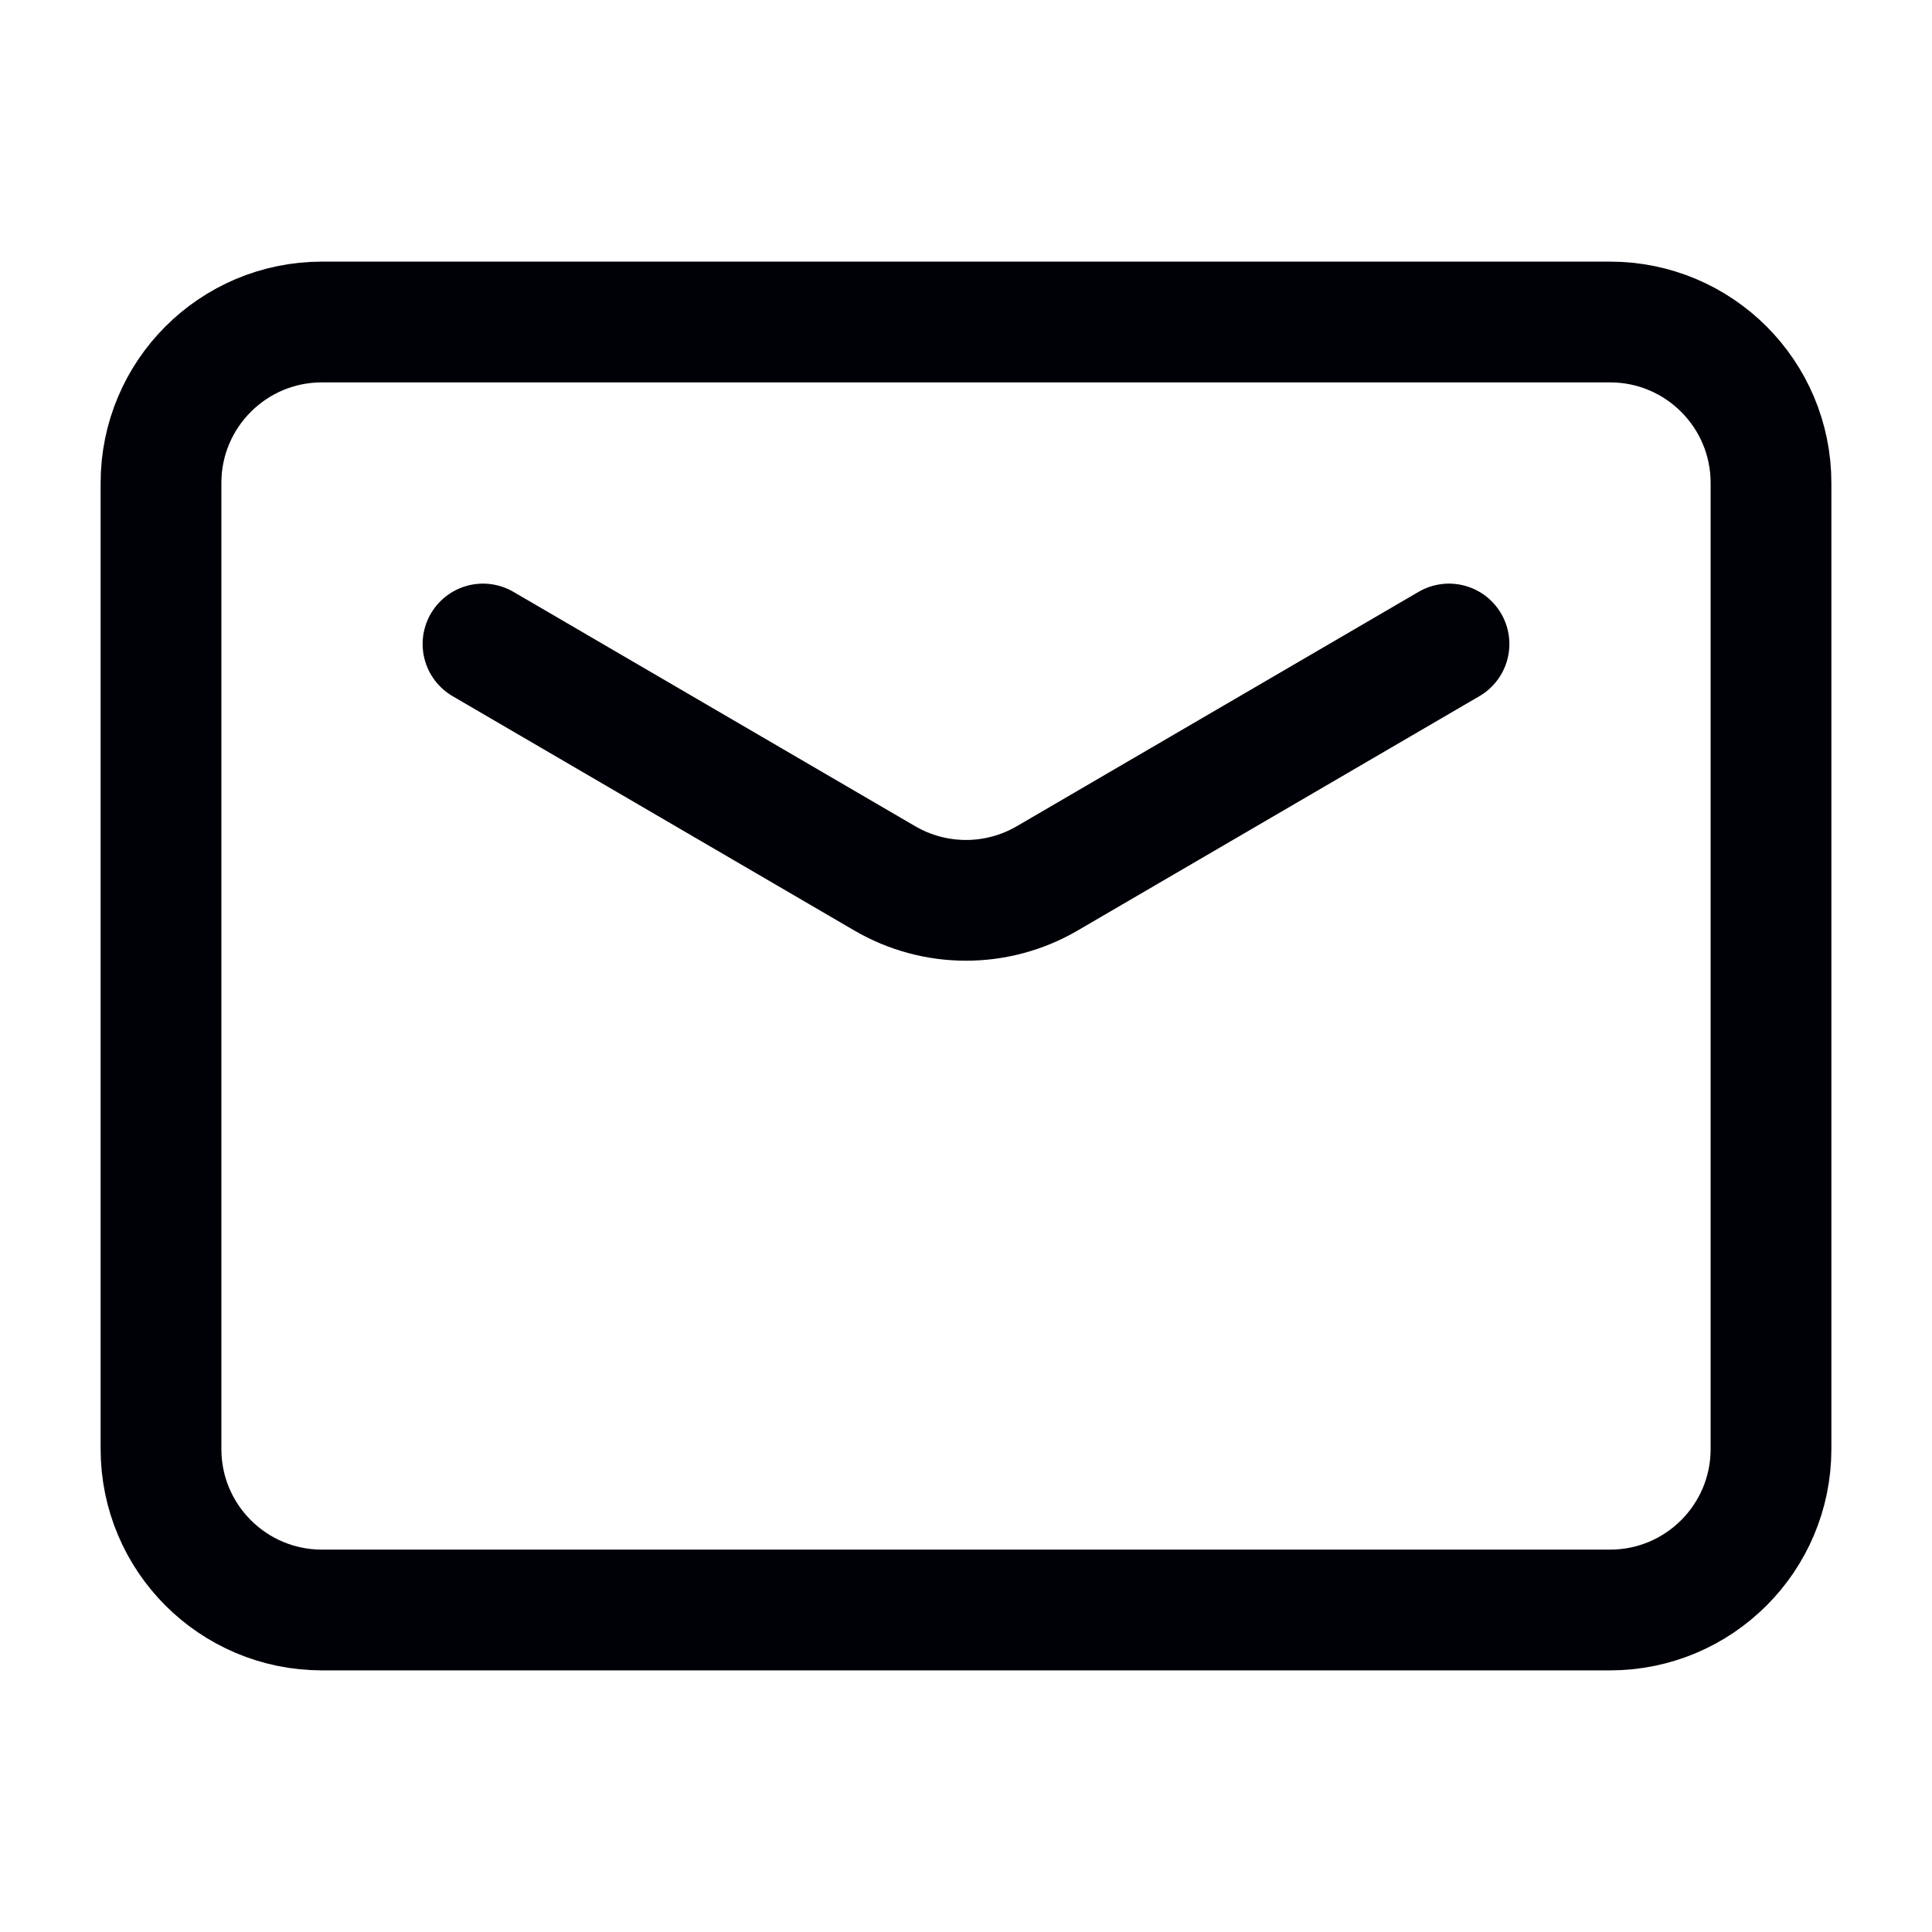
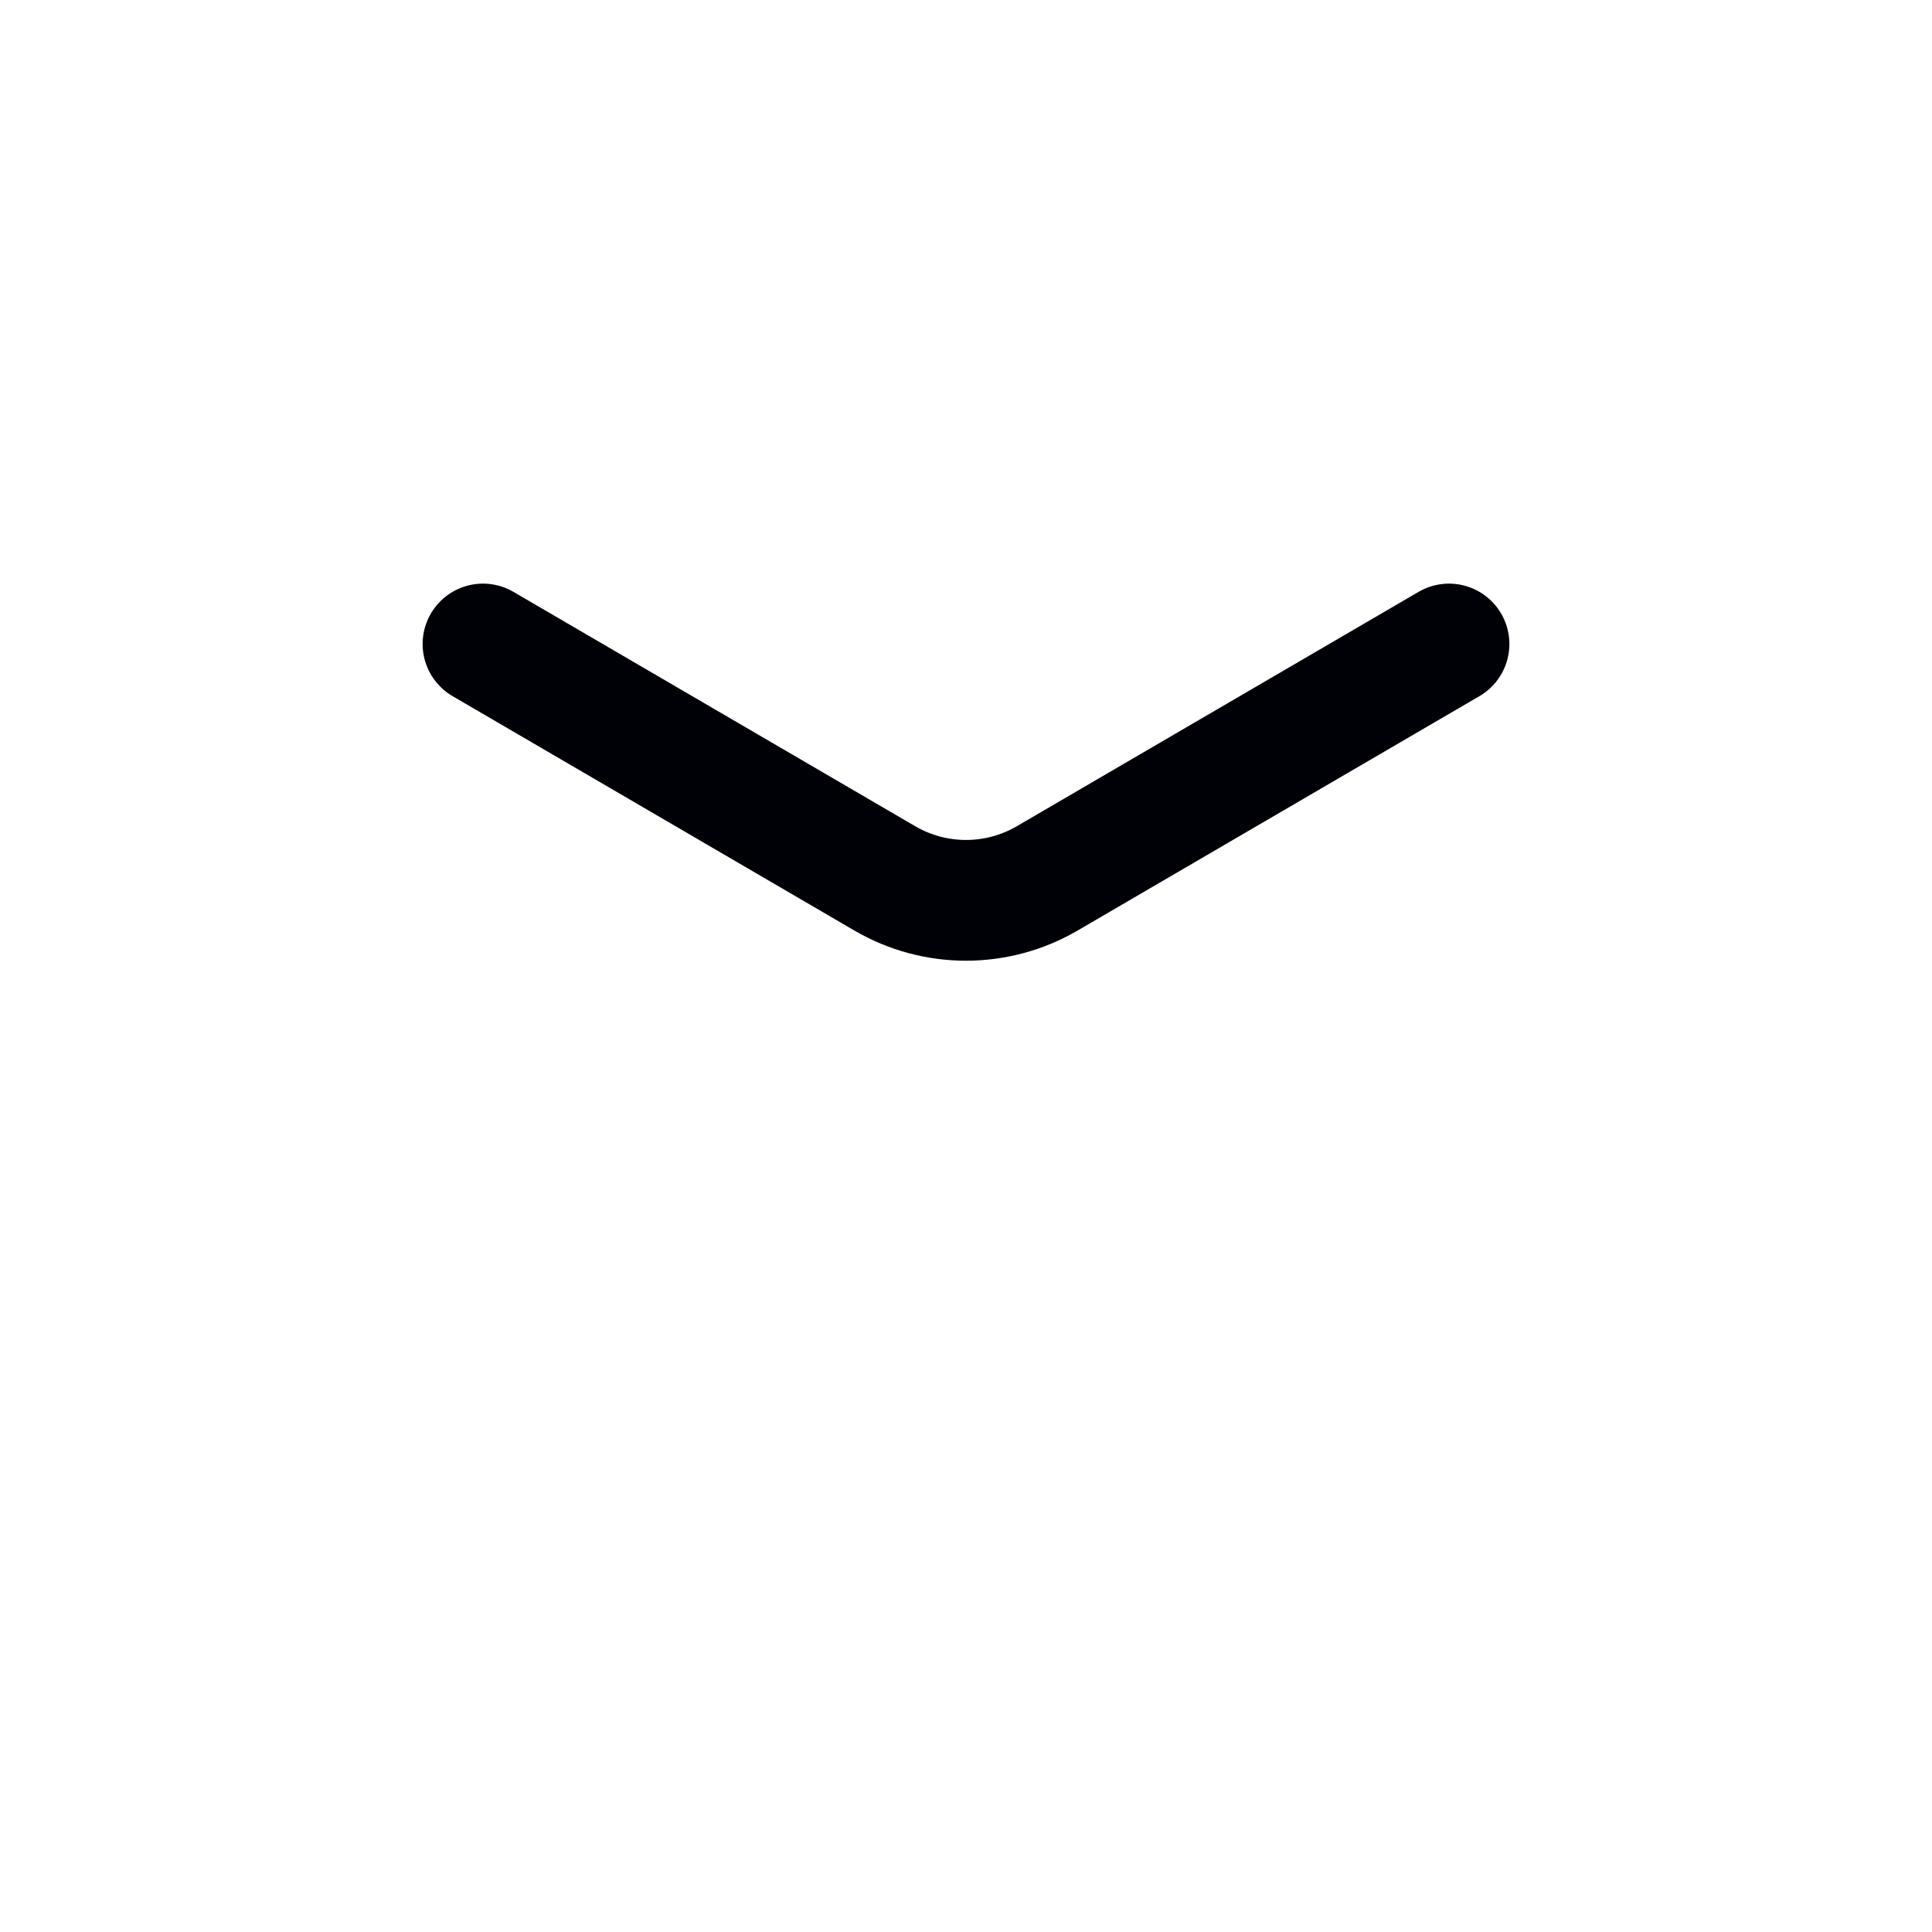
<svg xmlns="http://www.w3.org/2000/svg" width="24" height="24" viewBox="0 0 24 24" fill="none">
-   <path d="M2 6C2 4.895 2.895 4 4 4H20C21.105 4 22 4.895 22 6V18C22 19.105 21.105 20 20 20H4C2.895 20 2 19.105 2 18V6Z" stroke="#000007" stroke-width="1.5" stroke-linejoin="round" />
  <path d="M6 8L10.992 10.912C11.615 11.275 12.385 11.275 13.008 10.912L18 8" stroke="#000007" stroke-width="1.5" stroke-linecap="round" stroke-linejoin="round" />
</svg>